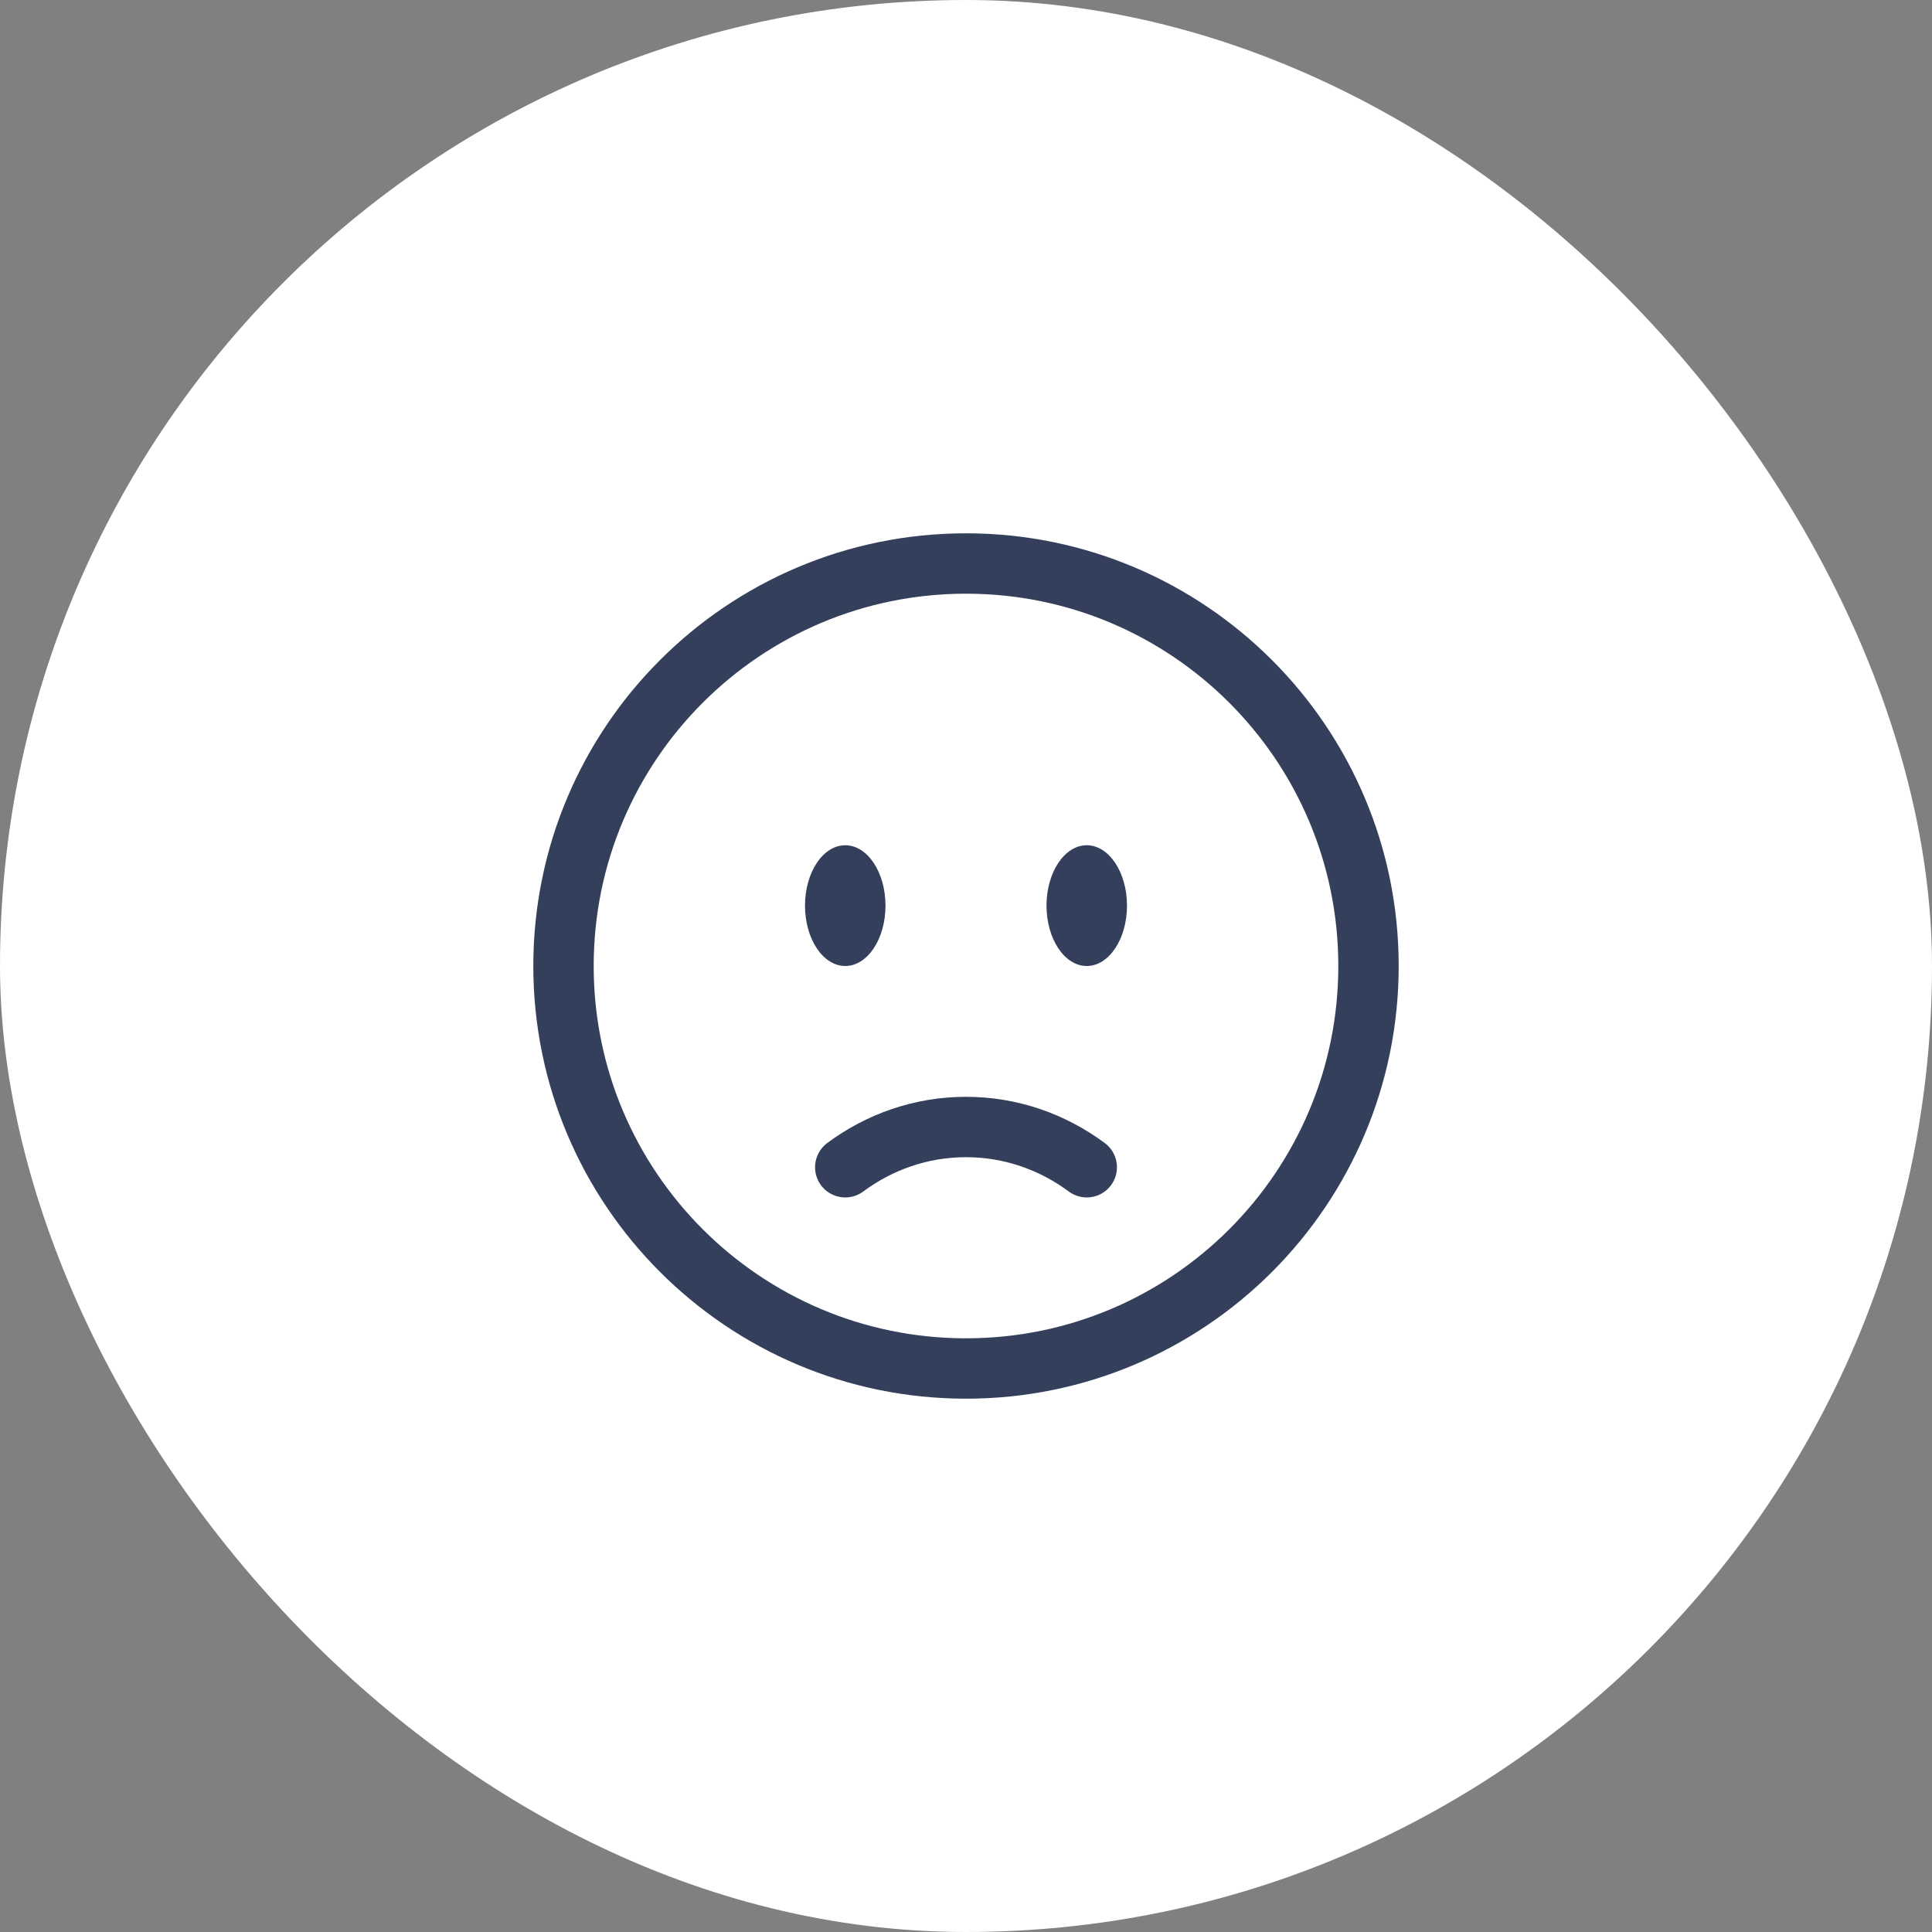
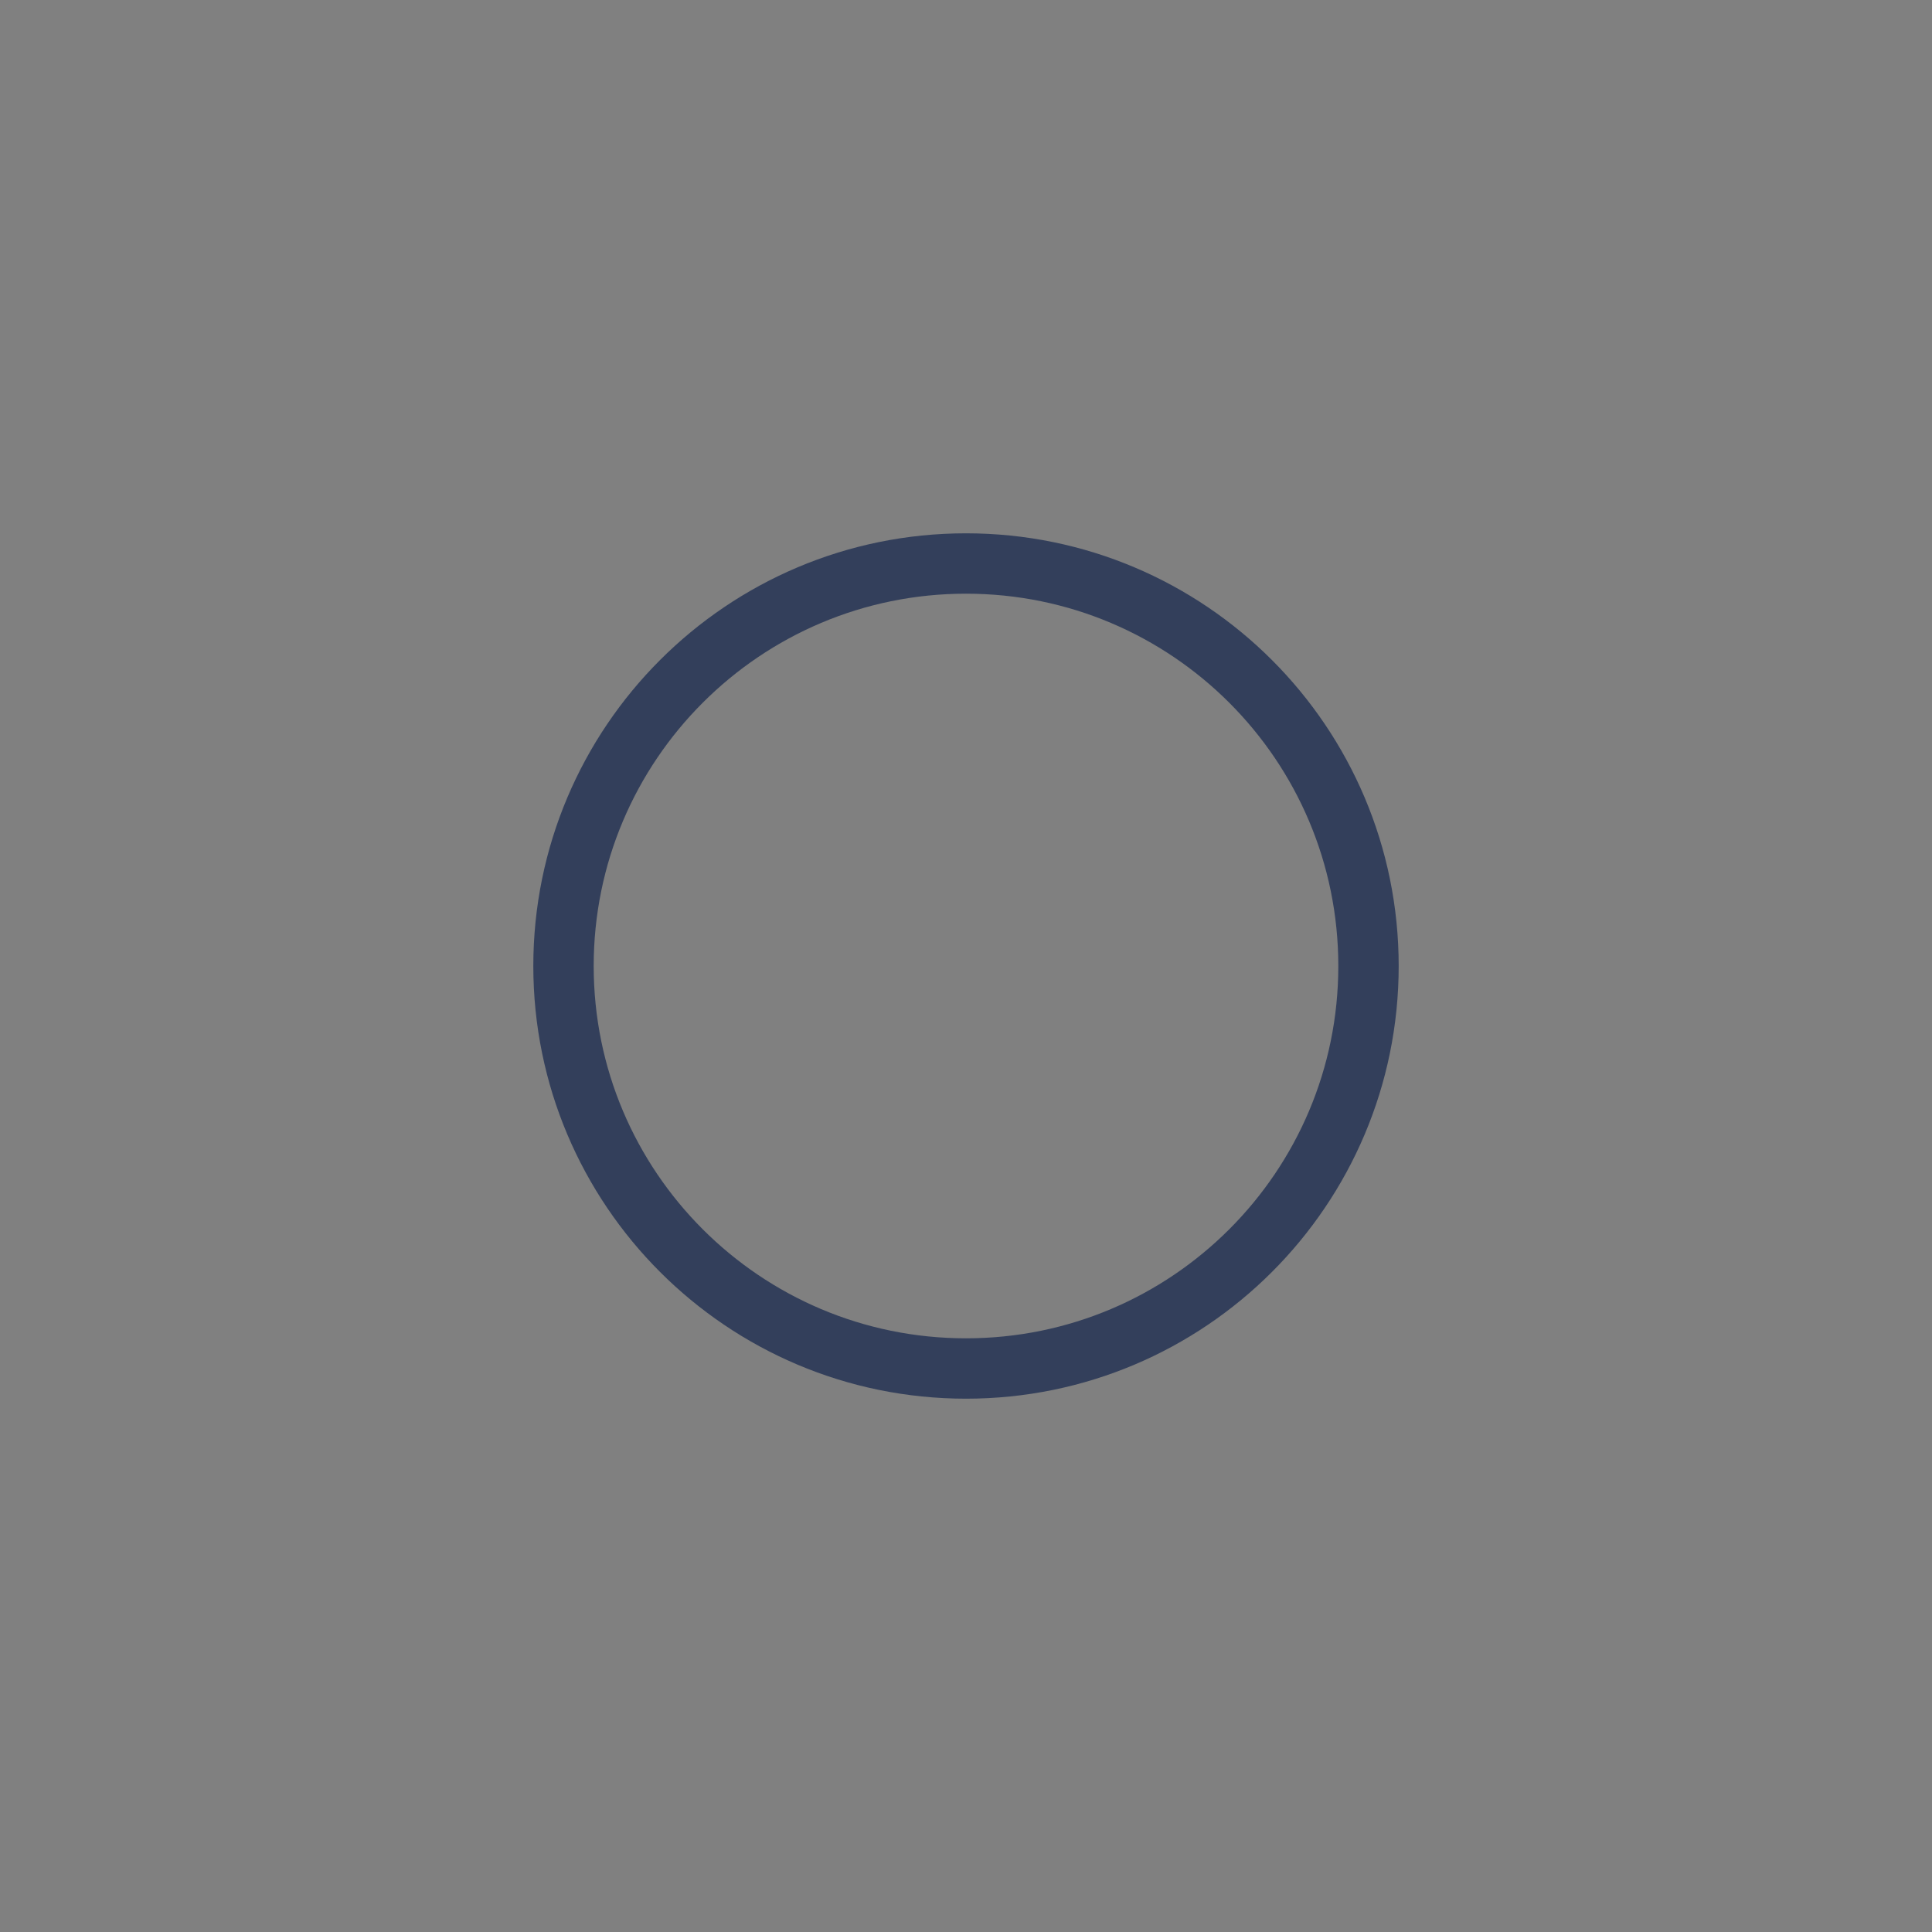
<svg xmlns="http://www.w3.org/2000/svg" width="48" height="48" viewBox="0 0 48 48" fill="none">
  <rect x="0" y="0" width="48" height="48" fill="#808080" stroke="none" />
-   <rect width="48" height="48" rx="24" fill="white" />
  <path d="M24 34C29.523 34 34 29.523 34 24C34 18.477 29.523 14 24 14C18.477 14 14 18.477 14 24C14 29.523 18.477 34 24 34Z" stroke="#333F5B" stroke-width="1.5" />
-   <path d="M21 29C21.85 28.37 22.885 28 24 28C25.115 28 26.15 28.37 27 29" stroke="#333F5B" stroke-width="1.5" stroke-linecap="round" />
-   <path d="M27 24C27.552 24 28 23.328 28 22.5C28 21.672 27.552 21 27 21C26.448 21 26 21.672 26 22.5C26 23.328 26.448 24 27 24Z" fill="#333F5B" />
-   <path d="M21 24C21.552 24 22 23.328 22 22.5C22 21.672 21.552 21 21 21C20.448 21 20 21.672 20 22.5C20 23.328 20.448 24 21 24Z" fill="#333F5B" />
</svg>